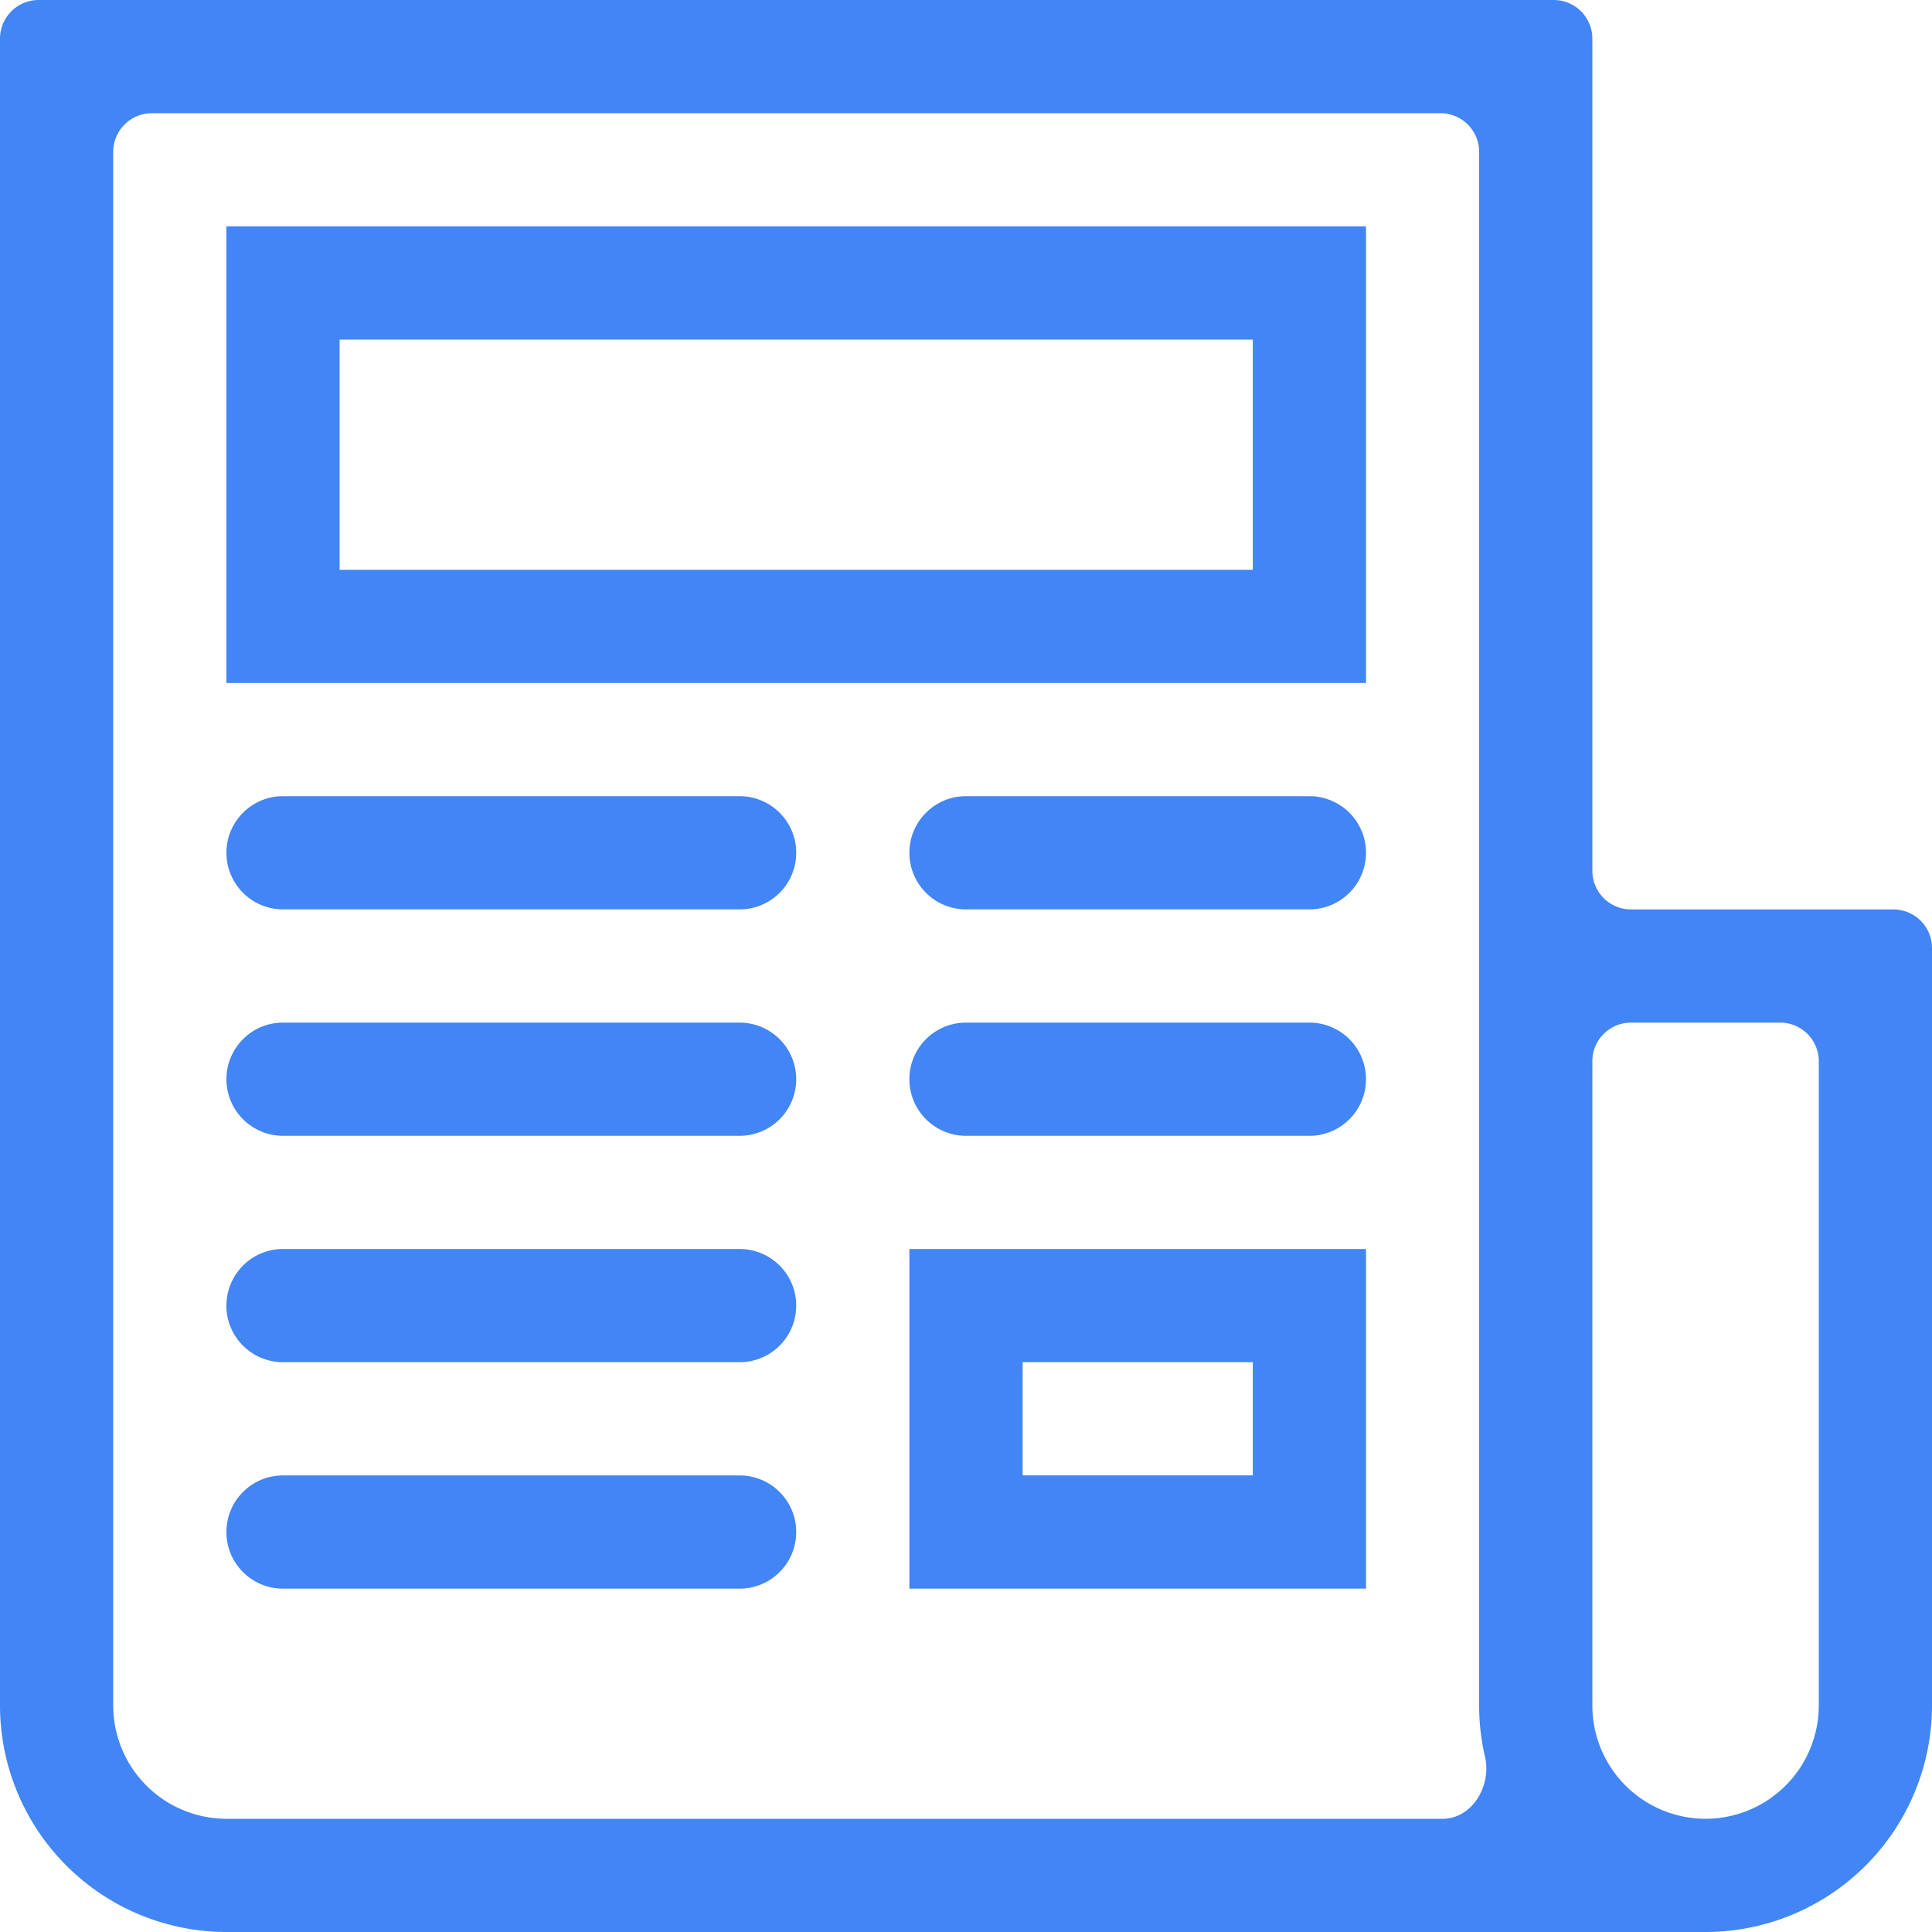
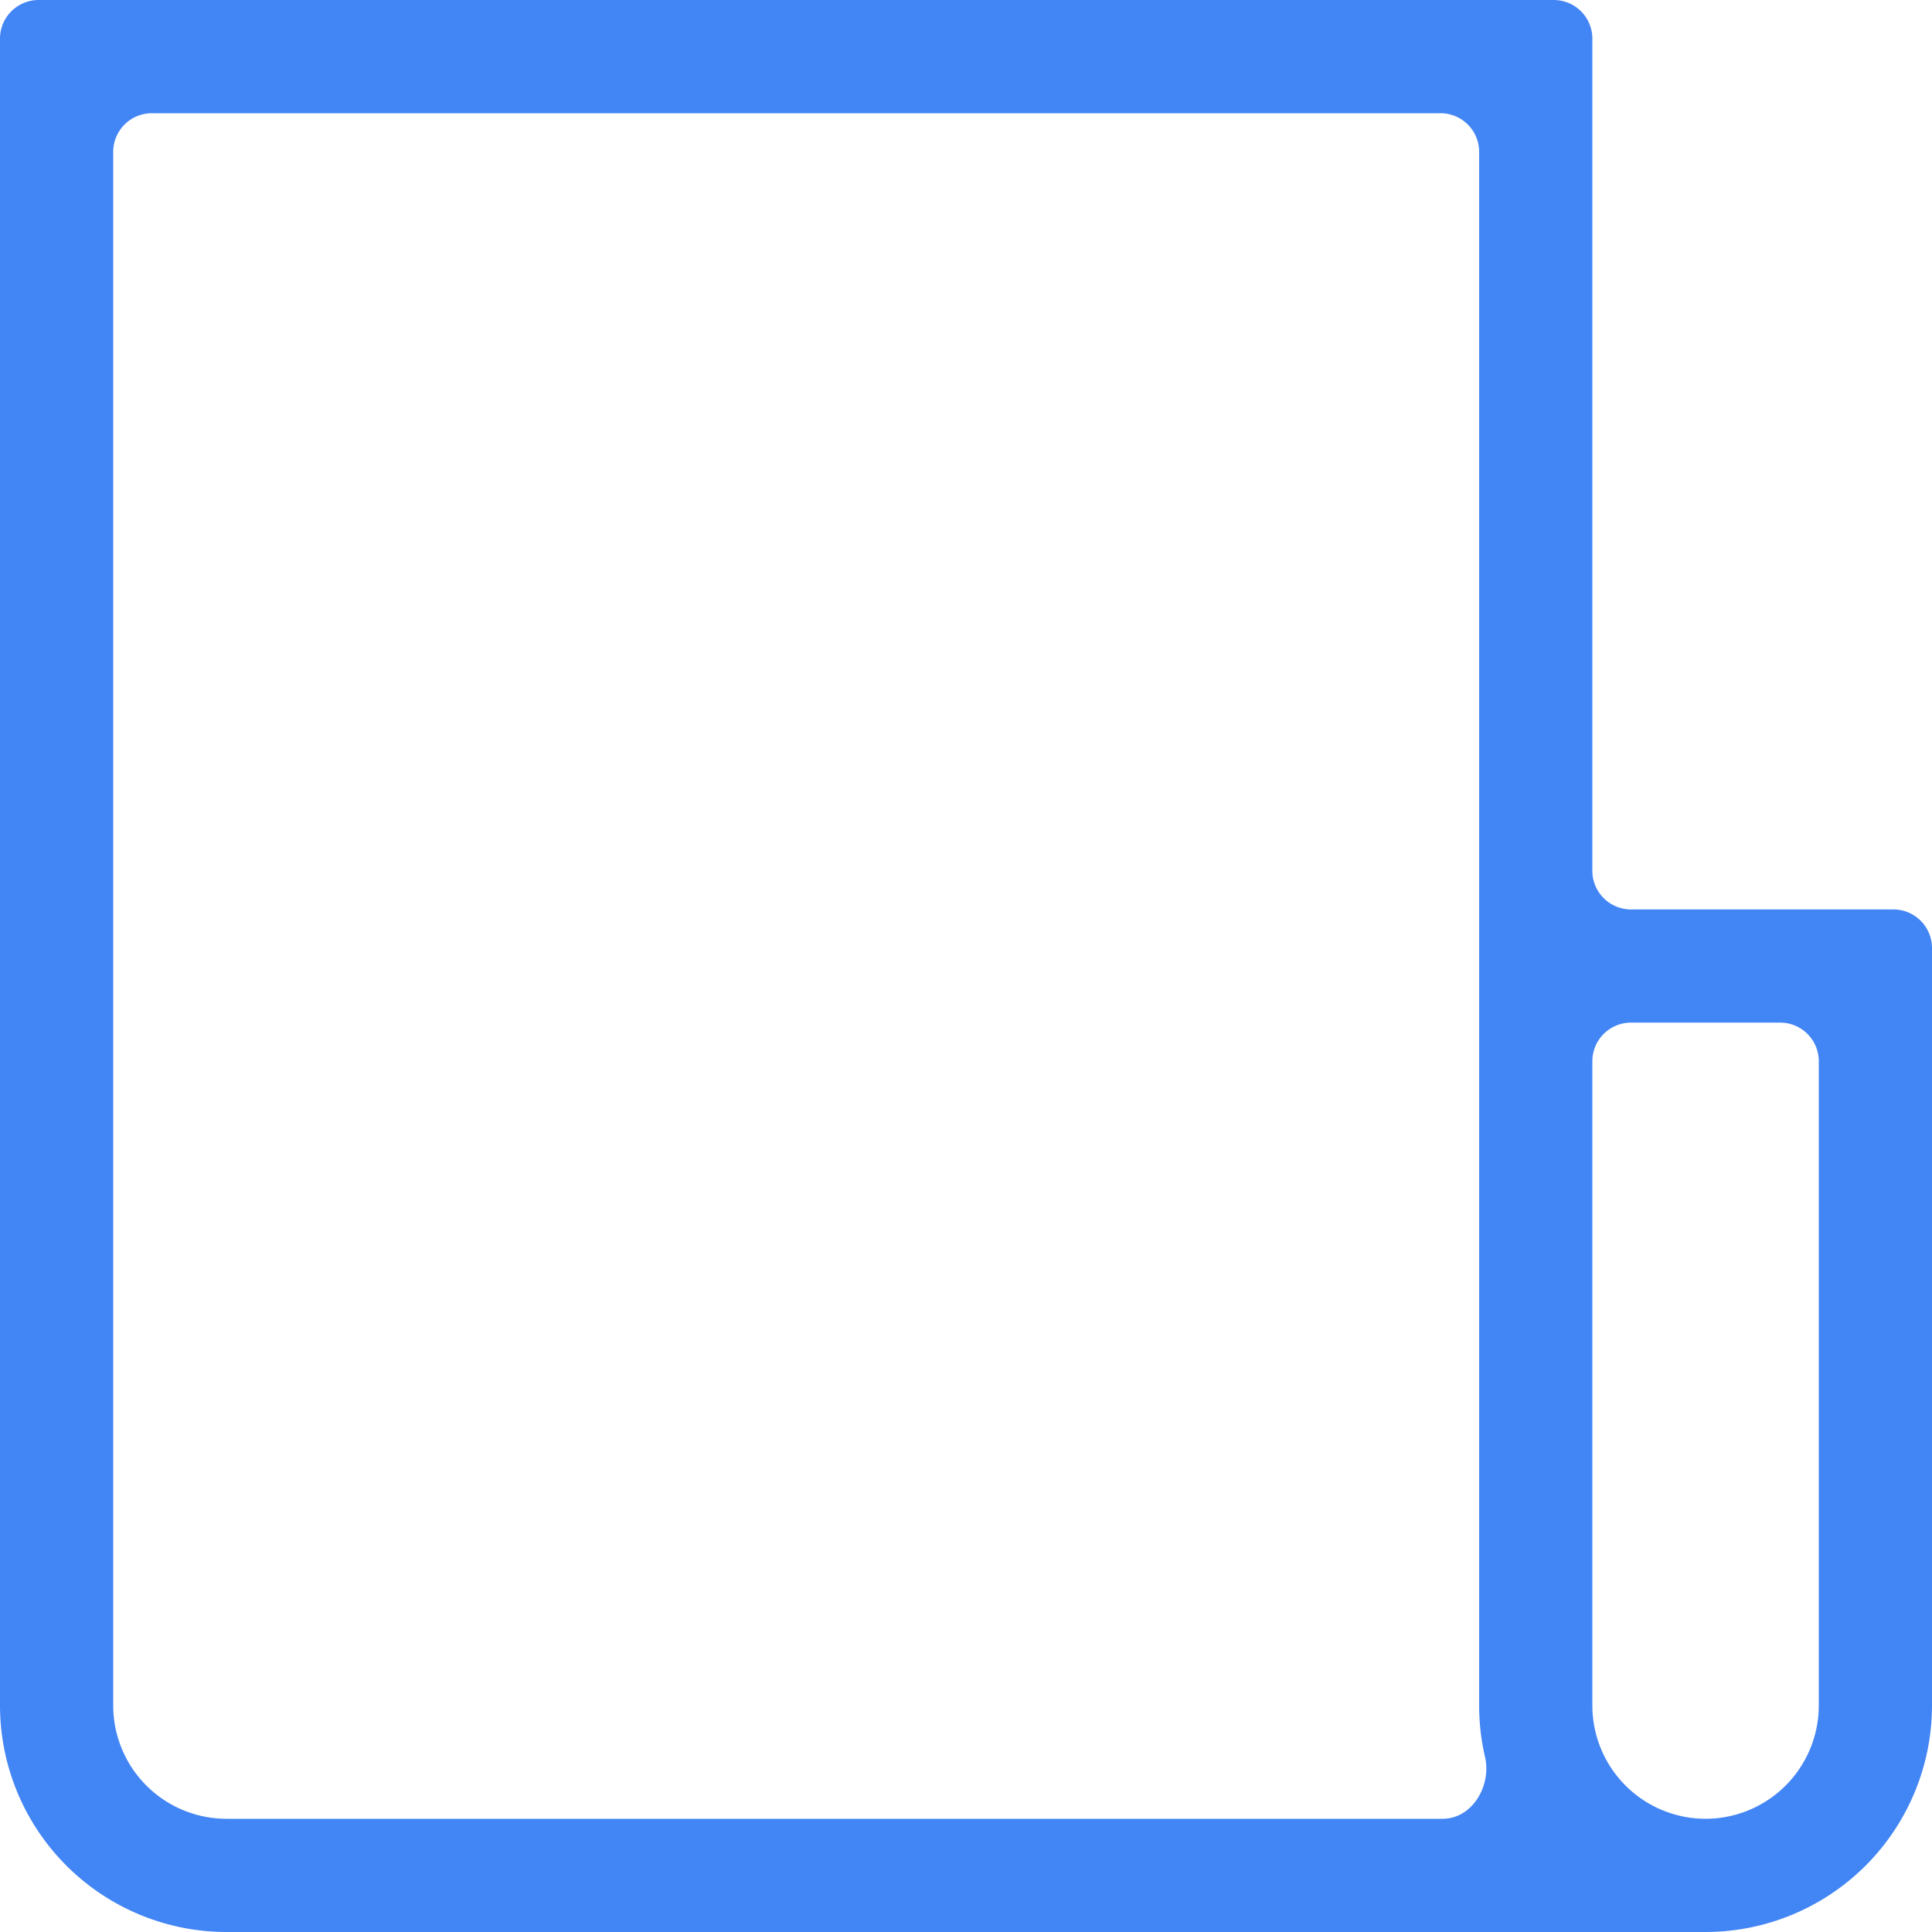
<svg xmlns="http://www.w3.org/2000/svg" width="50" height="50" fill="none" viewBox="0 0 50 50">
  <path fill="#4285F5" d="M41.21 1a1 1 0 0 0-1-1H1a1 1 0 0 0-1 1v43.14A5.866 5.866 0 0 0 5.86 50H44.14A5.866 5.866 0 0 0 50 44.14V24.536a1 1 0 0 0-1-1h-6.79a1 1 0 0 1-1-1V1zM5.86 47.07a2.933 2.933 0 0 1-2.93-2.93V3.93a1 1 0 0 1 1-1H37.28a1 1 0 0 1 1 1v40.21c0 .455.053.898.151 1.323.175.75-.328 1.607-1.098 1.607H5.859zm40.21-20.605a1 1 0 0 1 1 1V44.14a2.933 2.933 0 0 1-2.93 2.93 2.933 2.933 0 0 1-2.93-2.93V27.465a1 1 0 0 1 1-1h3.86z" />
-   <path fill="#4285F5" d="M5.86 17.676h29.492V5.859H5.859v11.817zm2.93-8.887h23.632v5.957H8.789V8.79zM5.86 22.07c0-.809.655-1.465 1.464-1.465h11.817a1.465 1.465 0 110 2.93H7.324A1.465 1.465 0 015.86 22.07zM23.535 22.07c0-.809.656-1.465 1.465-1.465h8.887a1.465 1.465 0 110 2.93H25a1.465 1.465 0 01-1.465-1.465zM5.86 27.93c0-.81.655-1.465 1.464-1.465h11.817a1.465 1.465 0 010 2.93H7.324A1.465 1.465 0 015.86 27.93zM23.535 27.93c0-.81.656-1.465 1.465-1.465h8.887a1.465 1.465 0 010 2.93H25a1.465 1.465 0 01-1.465-1.465zM5.86 33.79c0-.81.655-1.466 1.464-1.466h11.817a1.465 1.465 0 010 2.93H7.324a1.465 1.465 0 01-1.465-1.465zM5.86 39.648c0-.809.655-1.464 1.464-1.464h11.817a1.465 1.465 0 110 2.93H7.324a1.465 1.465 0 01-1.465-1.466zM23.535 41.113h11.817v-8.789H23.535v8.79zm2.93-5.86h5.957v2.93h-5.957v-2.93z" />
</svg>